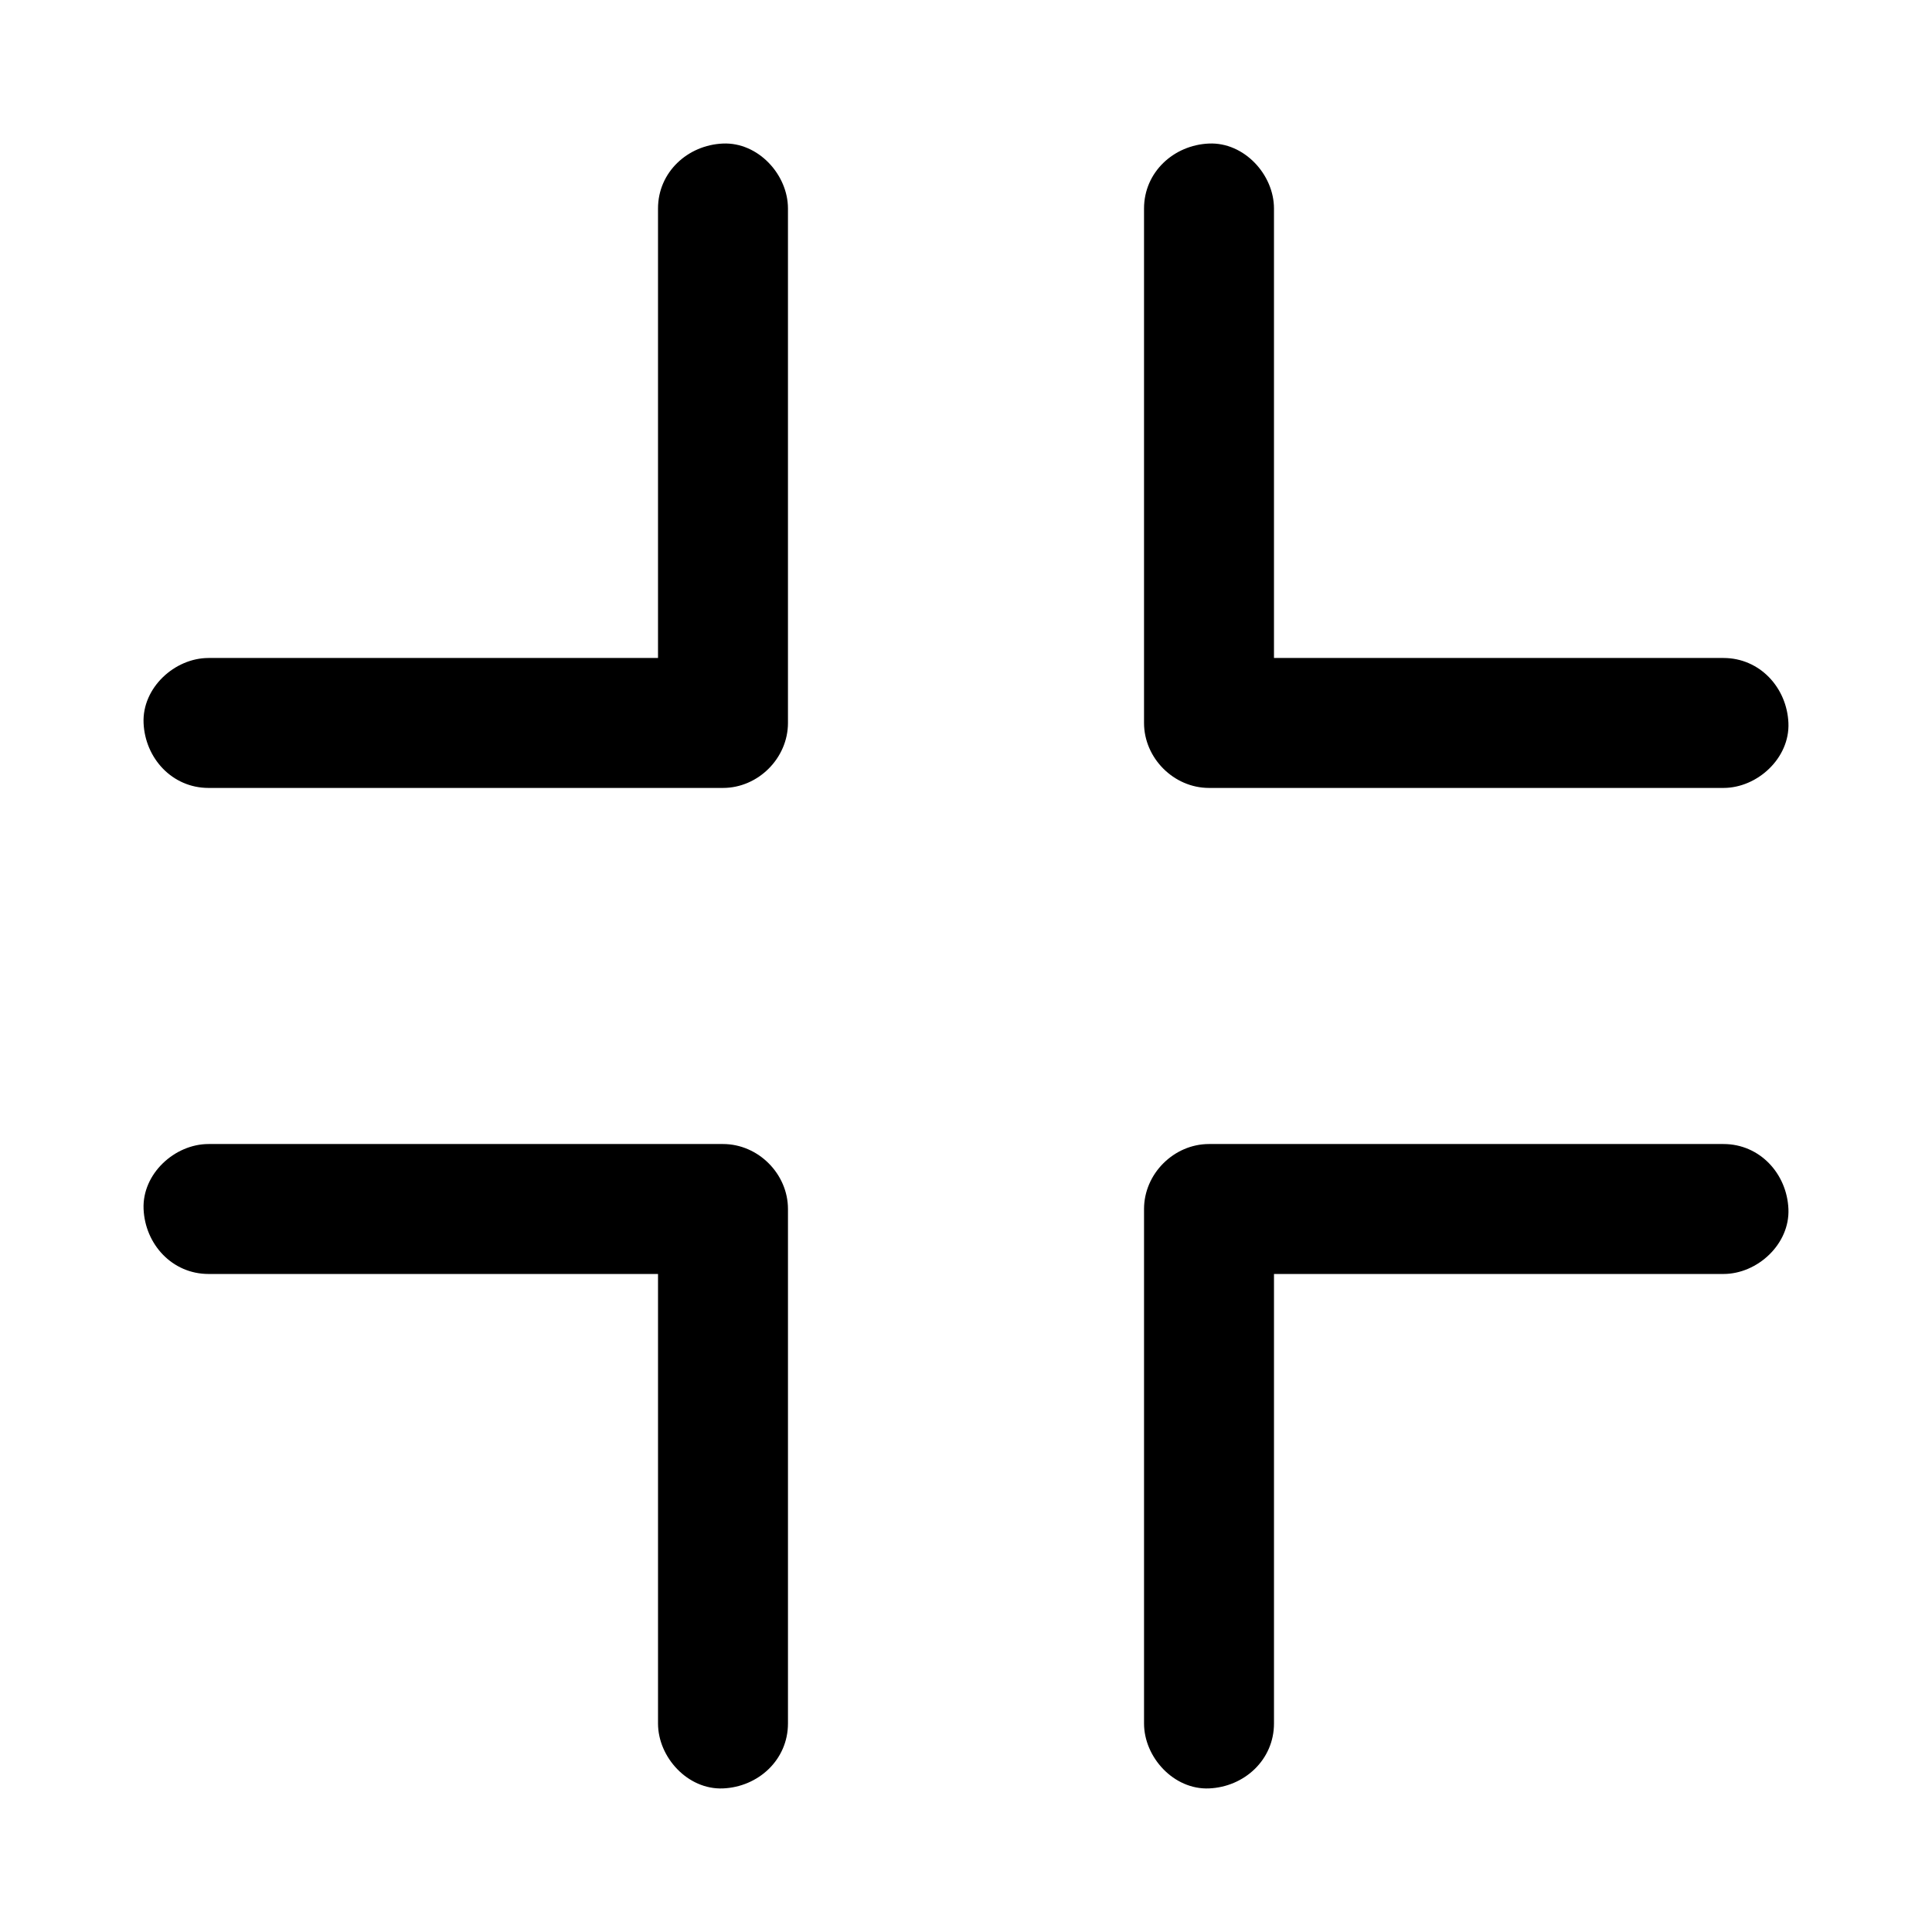
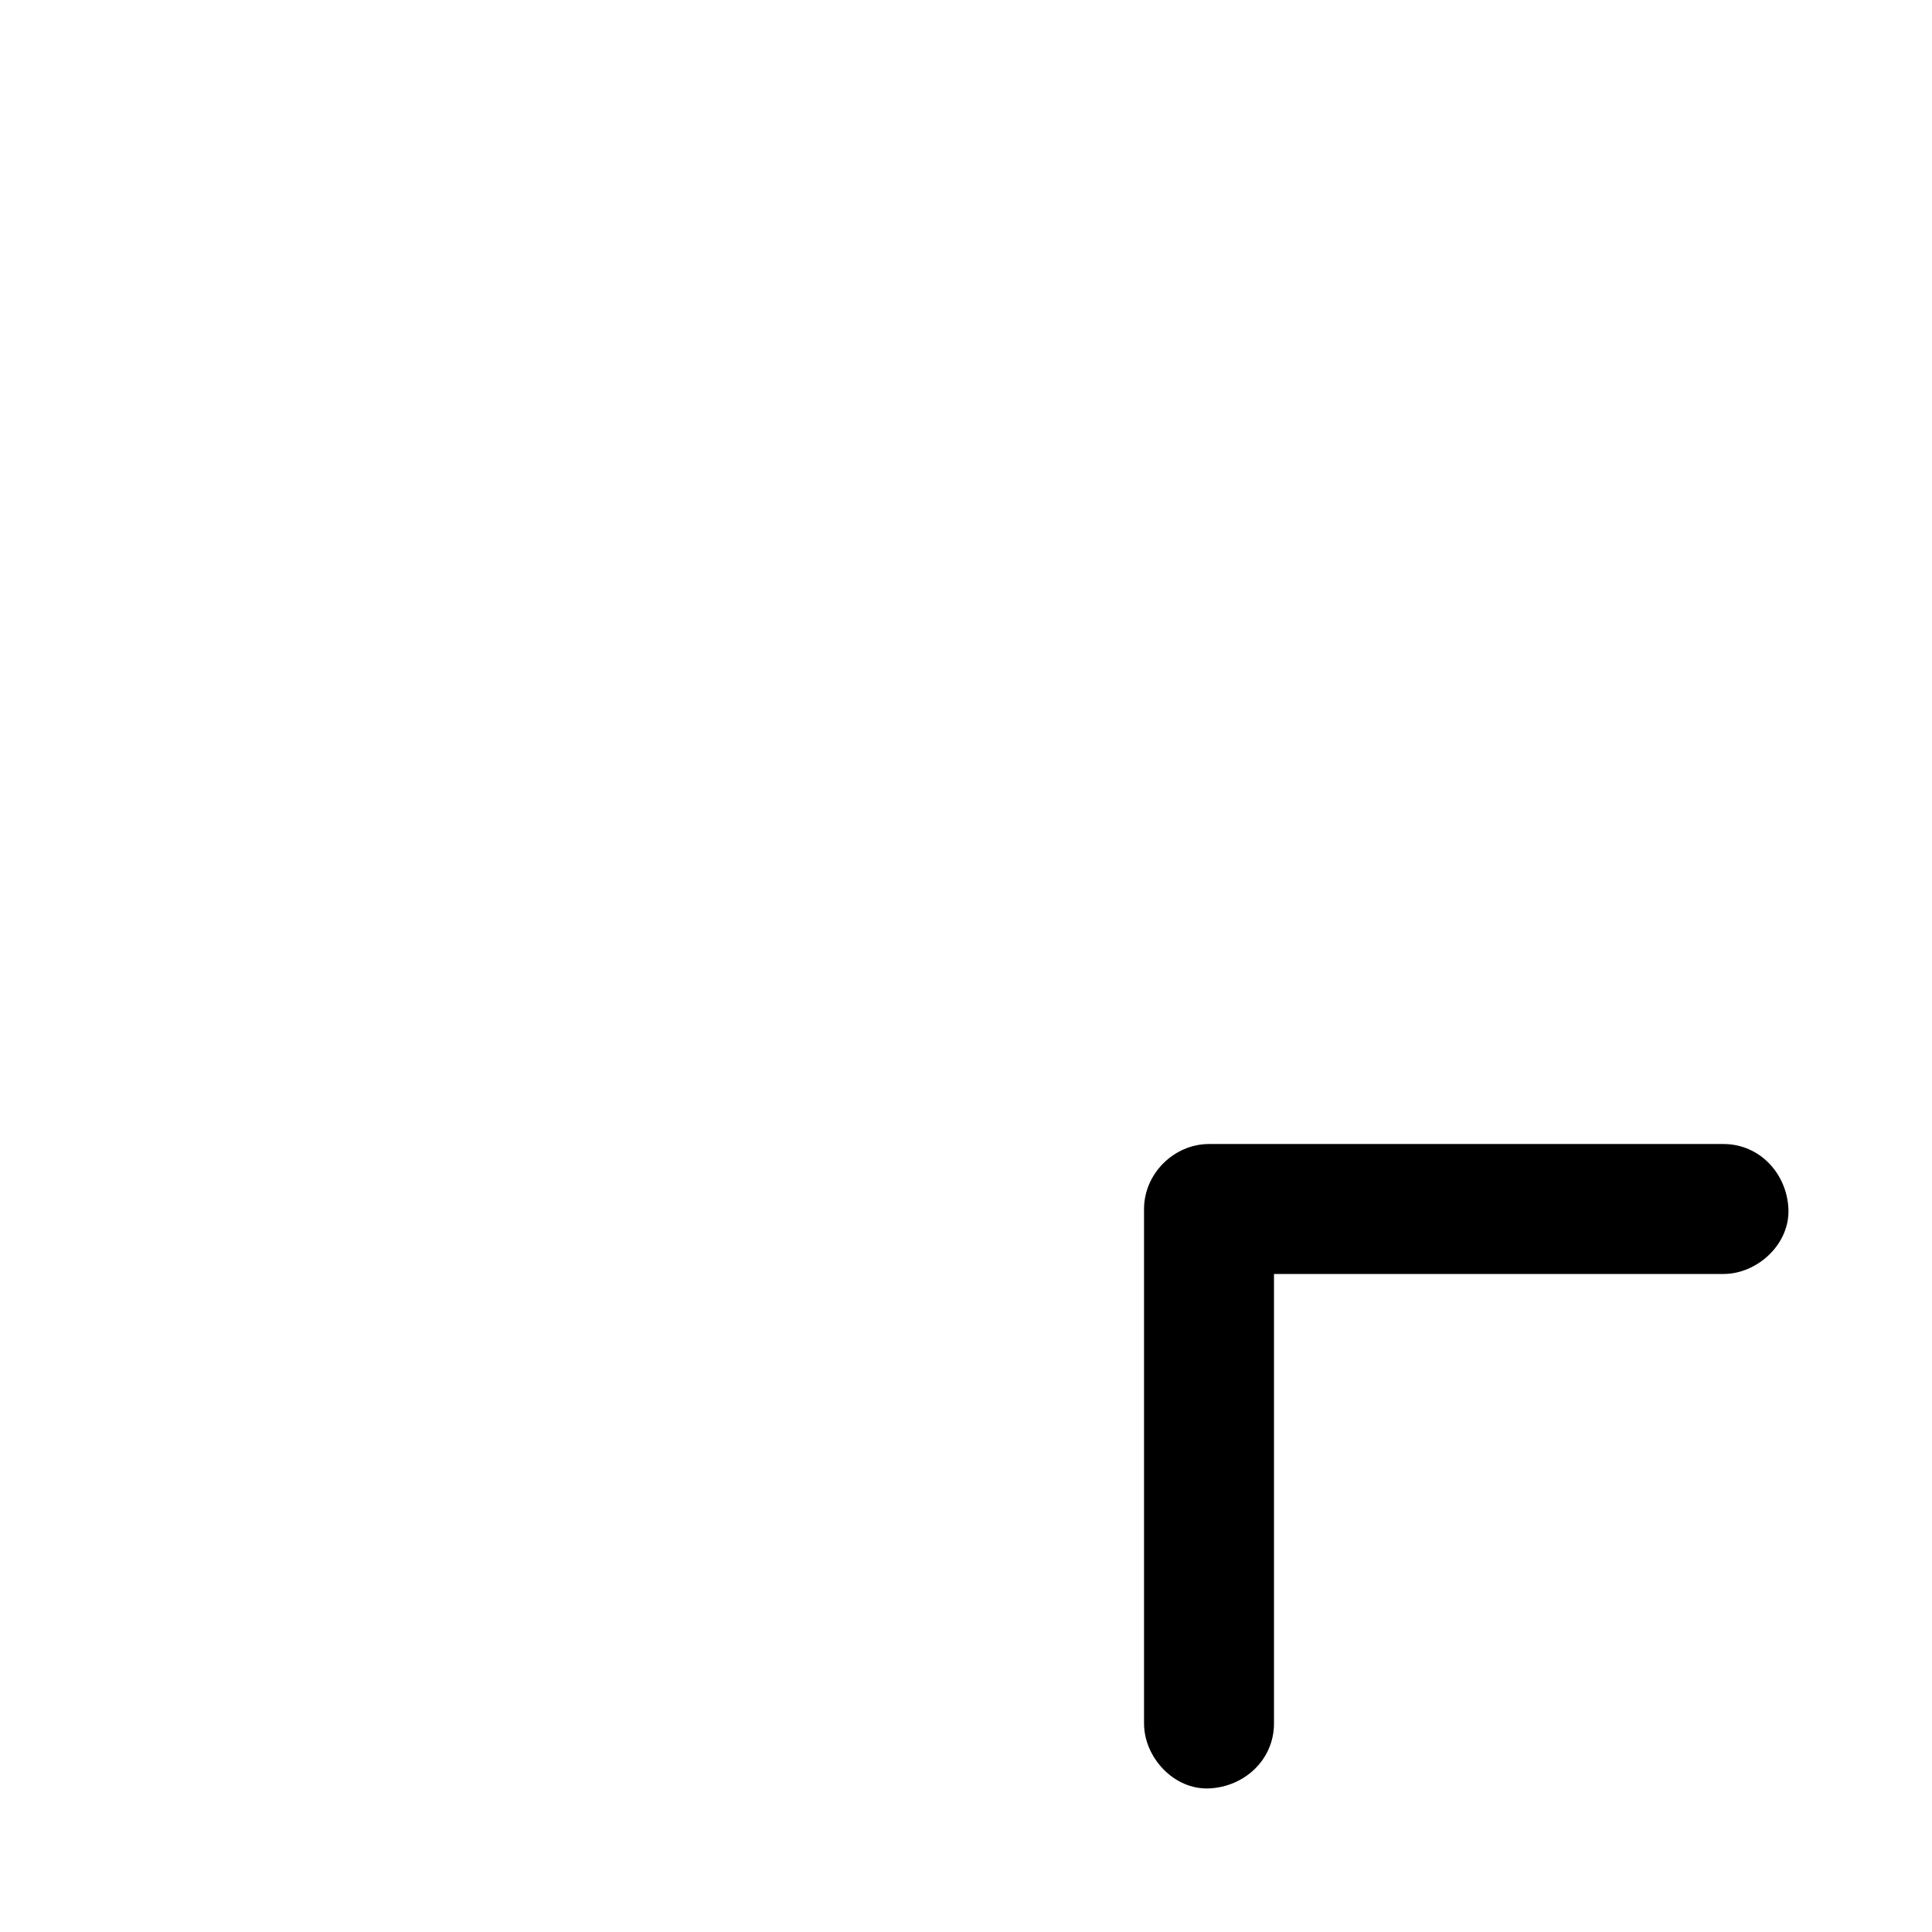
<svg xmlns="http://www.w3.org/2000/svg" fill="#000000" width="800px" height="800px" version="1.1" viewBox="144 144 512 512">
  <g>
-     <path d="m352.82 600.73v-46.148-73.457-16.727c0-9.297-7.871-17.219-17.219-17.219h-46.148-73.457-16.727c-9.004 0-17.613 7.922-17.219 17.219 0.395 9.348 7.578 17.219 17.219 17.219h46.148 73.457 16.727c-5.758-5.758-11.465-11.465-17.219-17.219v46.148 73.457 16.727c0 9.004 7.922 17.613 17.219 17.219 9.348-0.391 17.219-7.574 17.219-17.219z" />
-     <path d="m318.38 199.26v46.148 73.457 16.727l17.219-17.219h-46.148-73.457-16.727c-9.004 0-17.613 7.922-17.219 17.219 0.395 9.348 7.578 17.219 17.219 17.219h46.148 73.457 16.727c9.297 0 17.219-7.871 17.219-17.219v-46.148-73.457-16.727c0-9.004-7.922-17.613-17.219-17.219-9.348 0.391-17.219 7.574-17.219 17.219z" />
-     <path d="m447.18 199.26v46.148 73.457 16.727c0 9.297 7.871 17.219 17.219 17.219h46.148 73.457 16.727c9.004 0 17.613-7.922 17.219-17.219-0.395-9.348-7.578-17.219-17.219-17.219h-46.148-73.457-16.727c5.758 5.758 11.465 11.465 17.219 17.219v-46.148-73.457-16.727c0-9.004-7.922-17.613-17.219-17.219-9.344 0.391-17.219 7.574-17.219 17.219z" />
    <path d="m481.62 600.73v-46.148-73.457-16.727c-5.758 5.758-11.465 11.465-17.219 17.219h46.148 73.457 16.727c9.004 0 17.613-7.922 17.219-17.219-0.395-9.348-7.578-17.219-17.219-17.219h-46.148-73.457-16.727c-9.297 0-17.219 7.871-17.219 17.219v46.148 73.457 16.727c0 9.004 7.922 17.613 17.219 17.219 9.348-0.391 17.219-7.574 17.219-17.219z" />
  </g>
</svg>